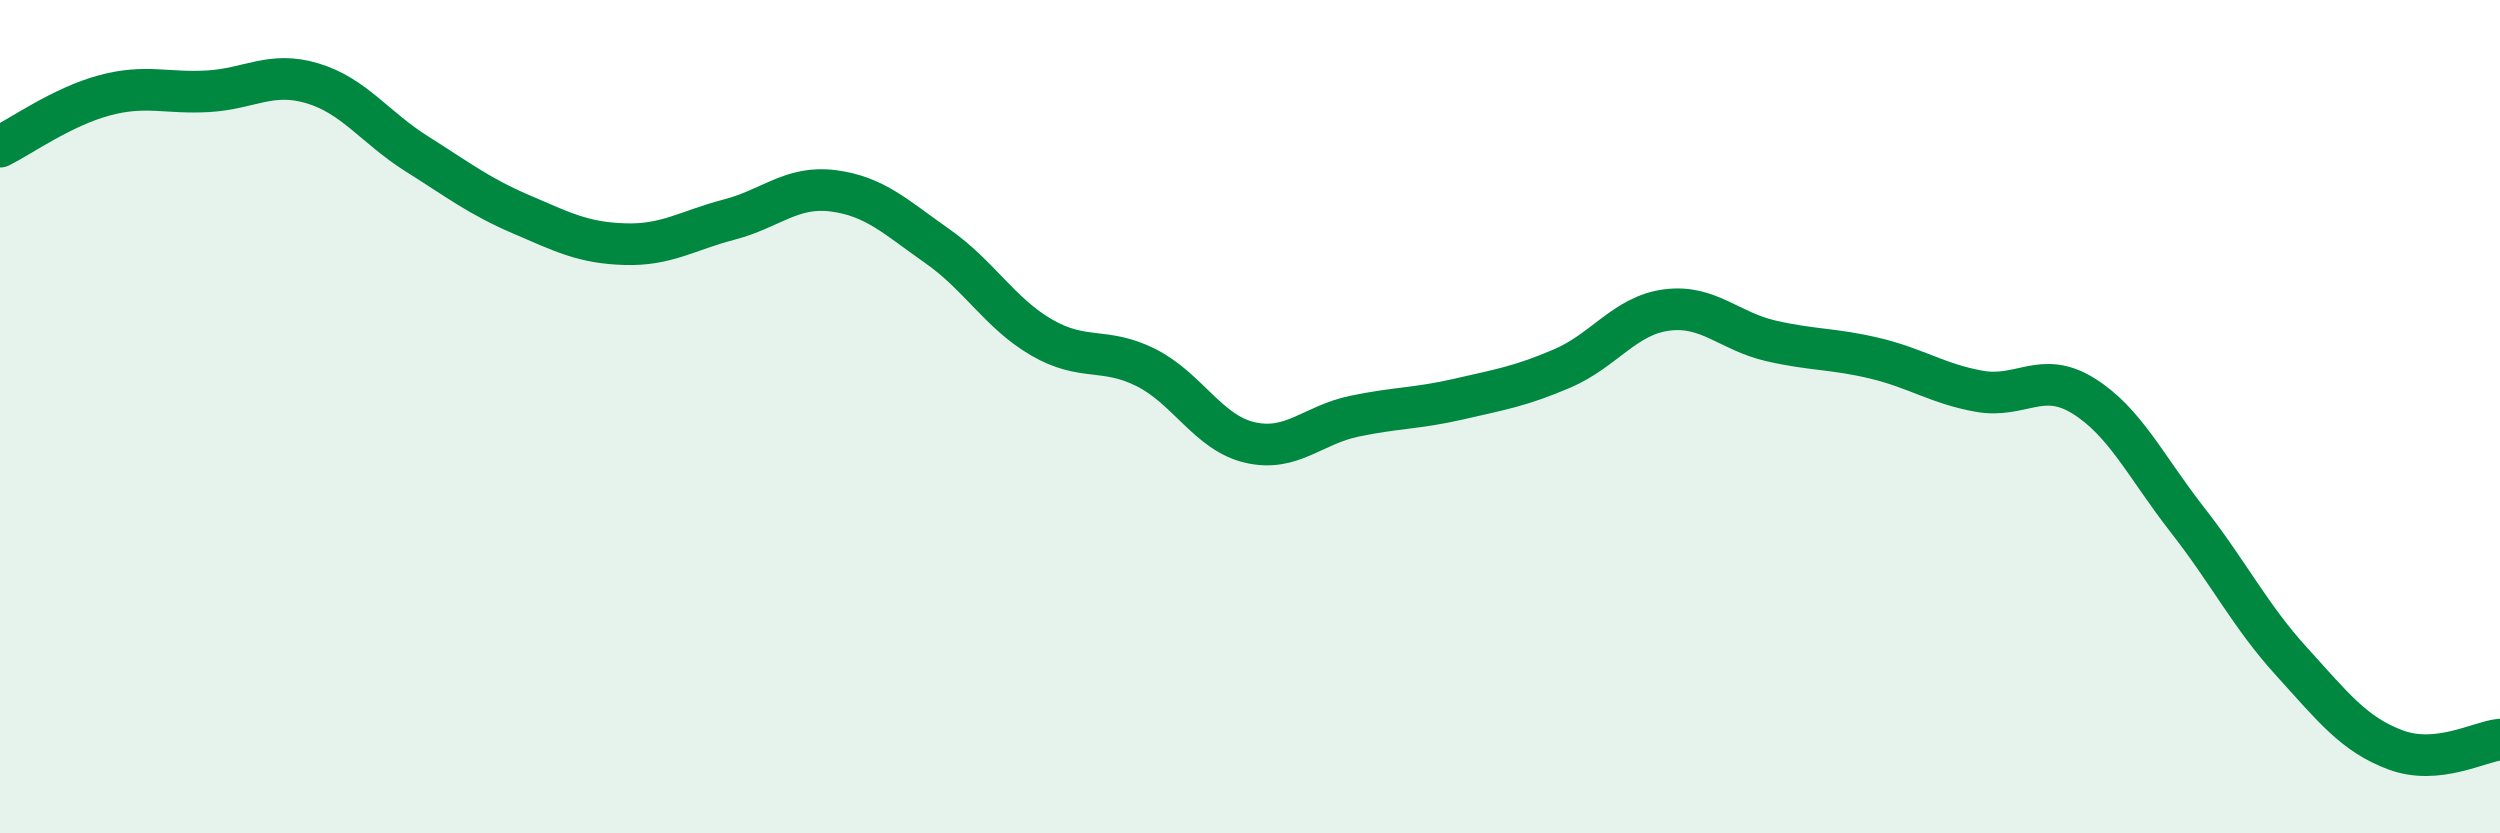
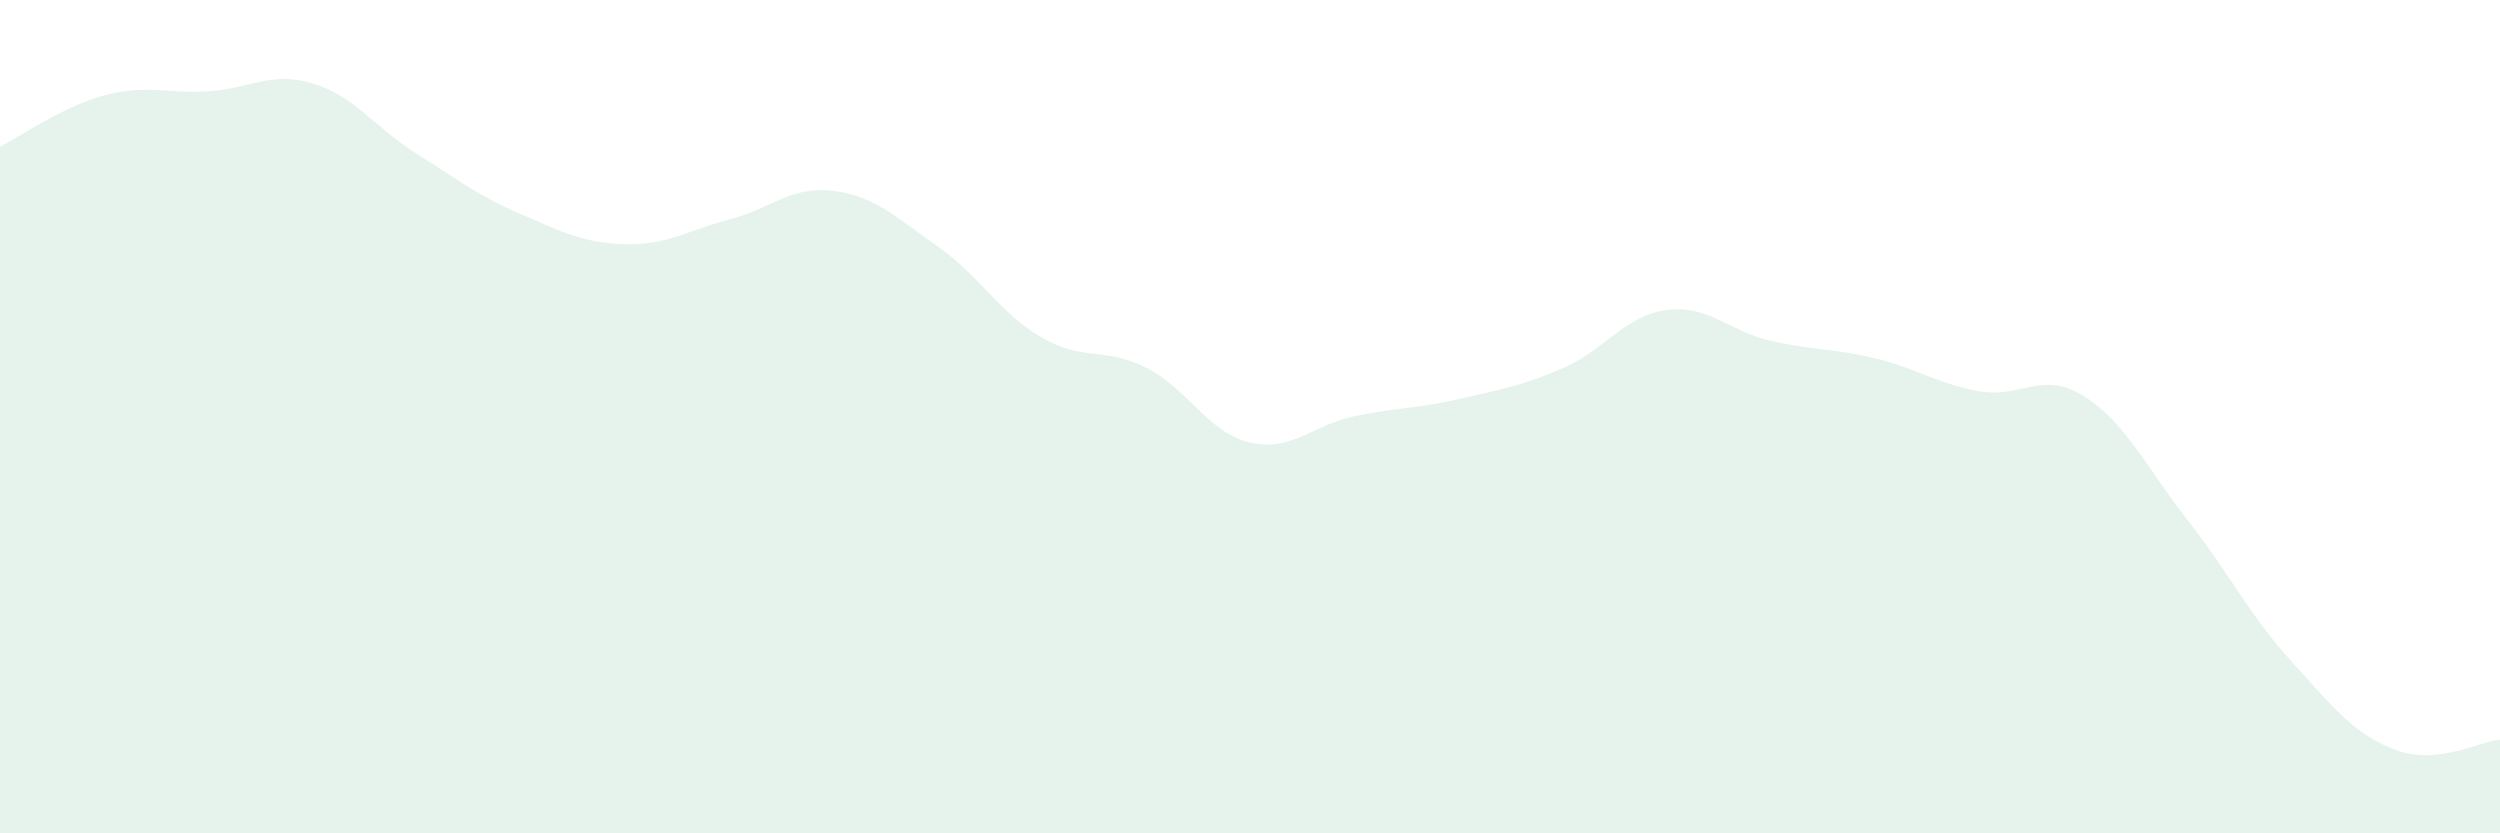
<svg xmlns="http://www.w3.org/2000/svg" width="60" height="20" viewBox="0 0 60 20">
  <path d="M 0,3.52 C 0.5,3.27 1.5,2.56 2.5,2.29 C 3.5,2.02 4,2.25 5,2.19 C 6,2.13 6.5,1.7 7.5,2 C 8.5,2.3 9,3.06 10,3.69 C 11,4.32 11.5,4.71 12.5,5.14 C 13.5,5.57 14,5.83 15,5.86 C 16,5.89 16.5,5.53 17.5,5.27 C 18.5,5.01 19,4.45 20,4.58 C 21,4.71 21.5,5.21 22.5,5.91 C 23.5,6.61 24,7.52 25,8.1 C 26,8.68 26.5,8.32 27.5,8.82 C 28.5,9.32 29,10.39 30,10.62 C 31,10.85 31.5,10.2 32.5,9.99 C 33.5,9.78 34,9.81 35,9.58 C 36,9.35 36.5,9.27 37.5,8.84 C 38.5,8.41 39,7.57 40,7.44 C 41,7.31 41.5,7.95 42.5,8.18 C 43.5,8.41 44,8.36 45,8.6 C 46,8.84 46.5,9.21 47.5,9.39 C 48.5,9.57 49,8.88 50,9.5 C 51,10.12 51.5,11.2 52.5,12.48 C 53.5,13.76 54,14.78 55,15.88 C 56,16.98 56.5,17.63 57.5,18 C 58.5,18.37 59.5,17.8 60,17.75L60 20L0 20Z" fill="#008740" opacity="0.1" stroke-linecap="round" stroke-linejoin="round" />
-   <path d="M 0,3.52 C 0.5,3.27 1.5,2.56 2.5,2.29 C 3.5,2.02 4,2.25 5,2.19 C 6,2.13 6.5,1.7 7.5,2 C 8.5,2.3 9,3.06 10,3.69 C 11,4.32 11.5,4.71 12.5,5.14 C 13.5,5.57 14,5.83 15,5.86 C 16,5.89 16.5,5.53 17.5,5.27 C 18.5,5.01 19,4.45 20,4.58 C 21,4.71 21.5,5.21 22.5,5.91 C 23.5,6.61 24,7.52 25,8.1 C 26,8.68 26.5,8.32 27.5,8.82 C 28.5,9.32 29,10.39 30,10.62 C 31,10.85 31.5,10.2 32.5,9.99 C 33.5,9.78 34,9.81 35,9.58 C 36,9.35 36.5,9.27 37.5,8.84 C 38.5,8.41 39,7.57 40,7.44 C 41,7.31 41.5,7.95 42.5,8.18 C 43.5,8.41 44,8.36 45,8.6 C 46,8.84 46.5,9.21 47.5,9.39 C 48.5,9.57 49,8.88 50,9.5 C 51,10.12 51.5,11.2 52.5,12.48 C 53.5,13.76 54,14.78 55,15.88 C 56,16.98 56.5,17.63 57.5,18 C 58.5,18.37 59.5,17.8 60,17.75" stroke="#008740" stroke-width="1" fill="none" stroke-linecap="round" stroke-linejoin="round" />
</svg>